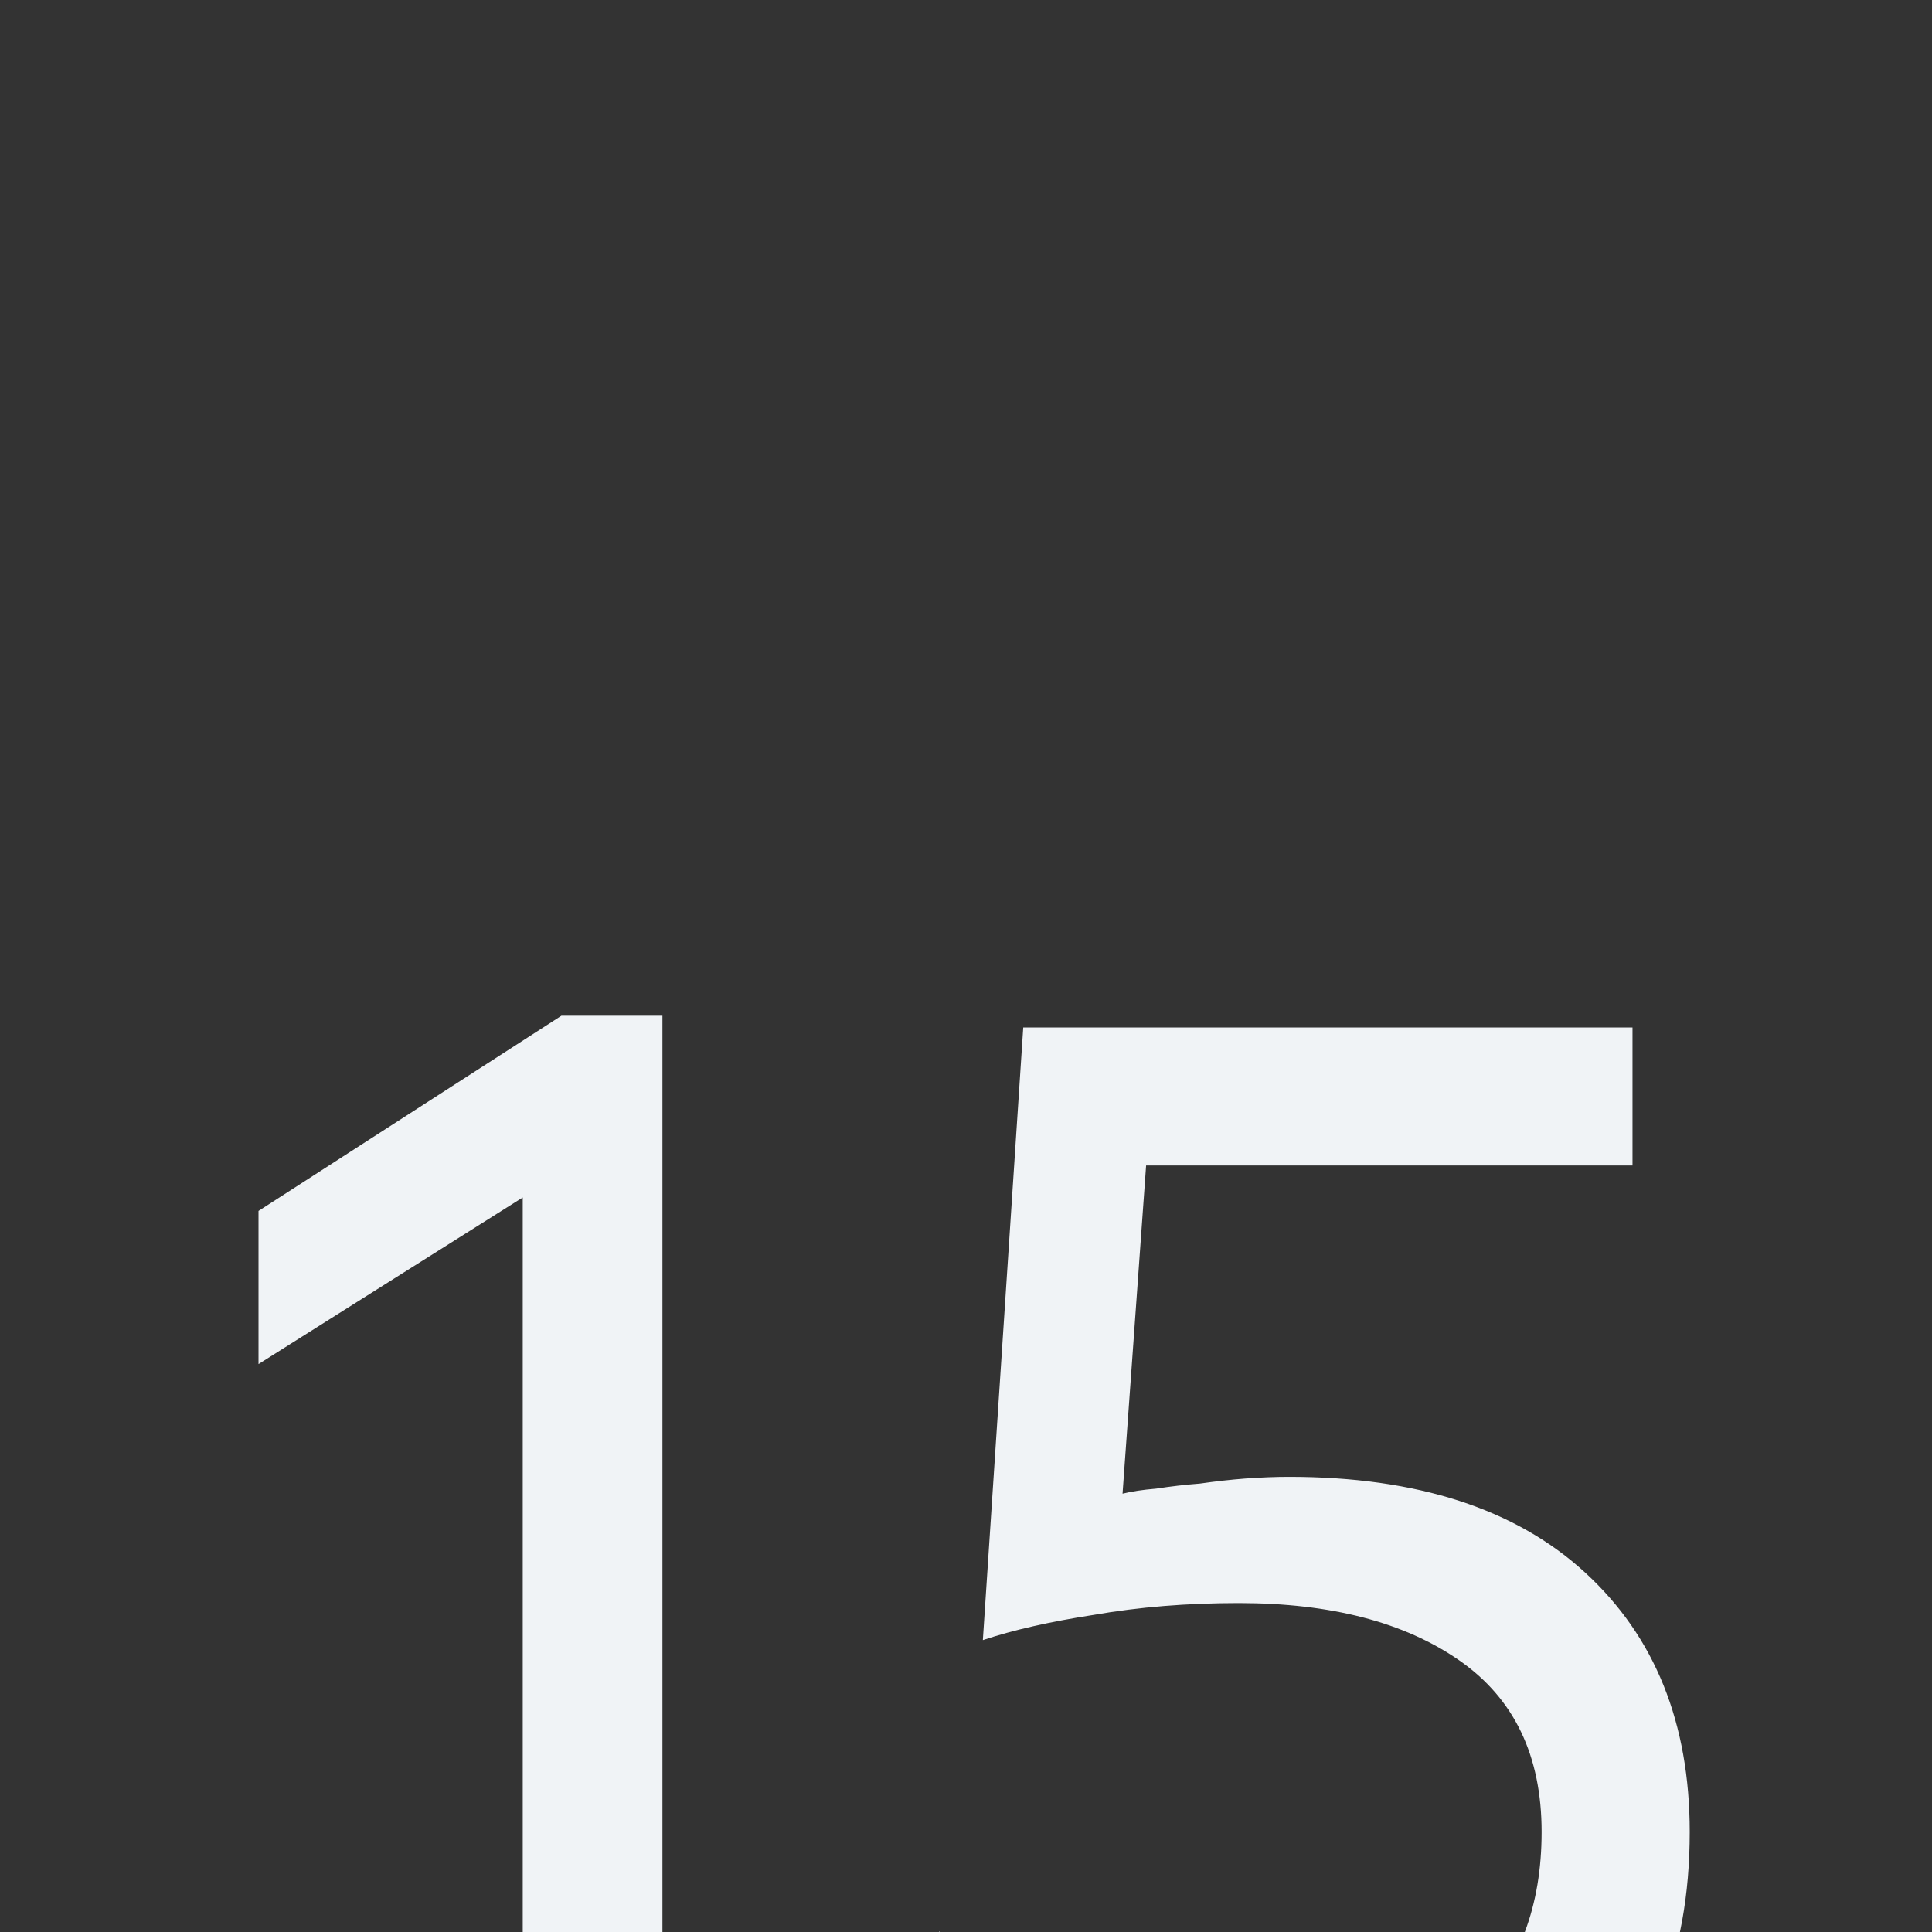
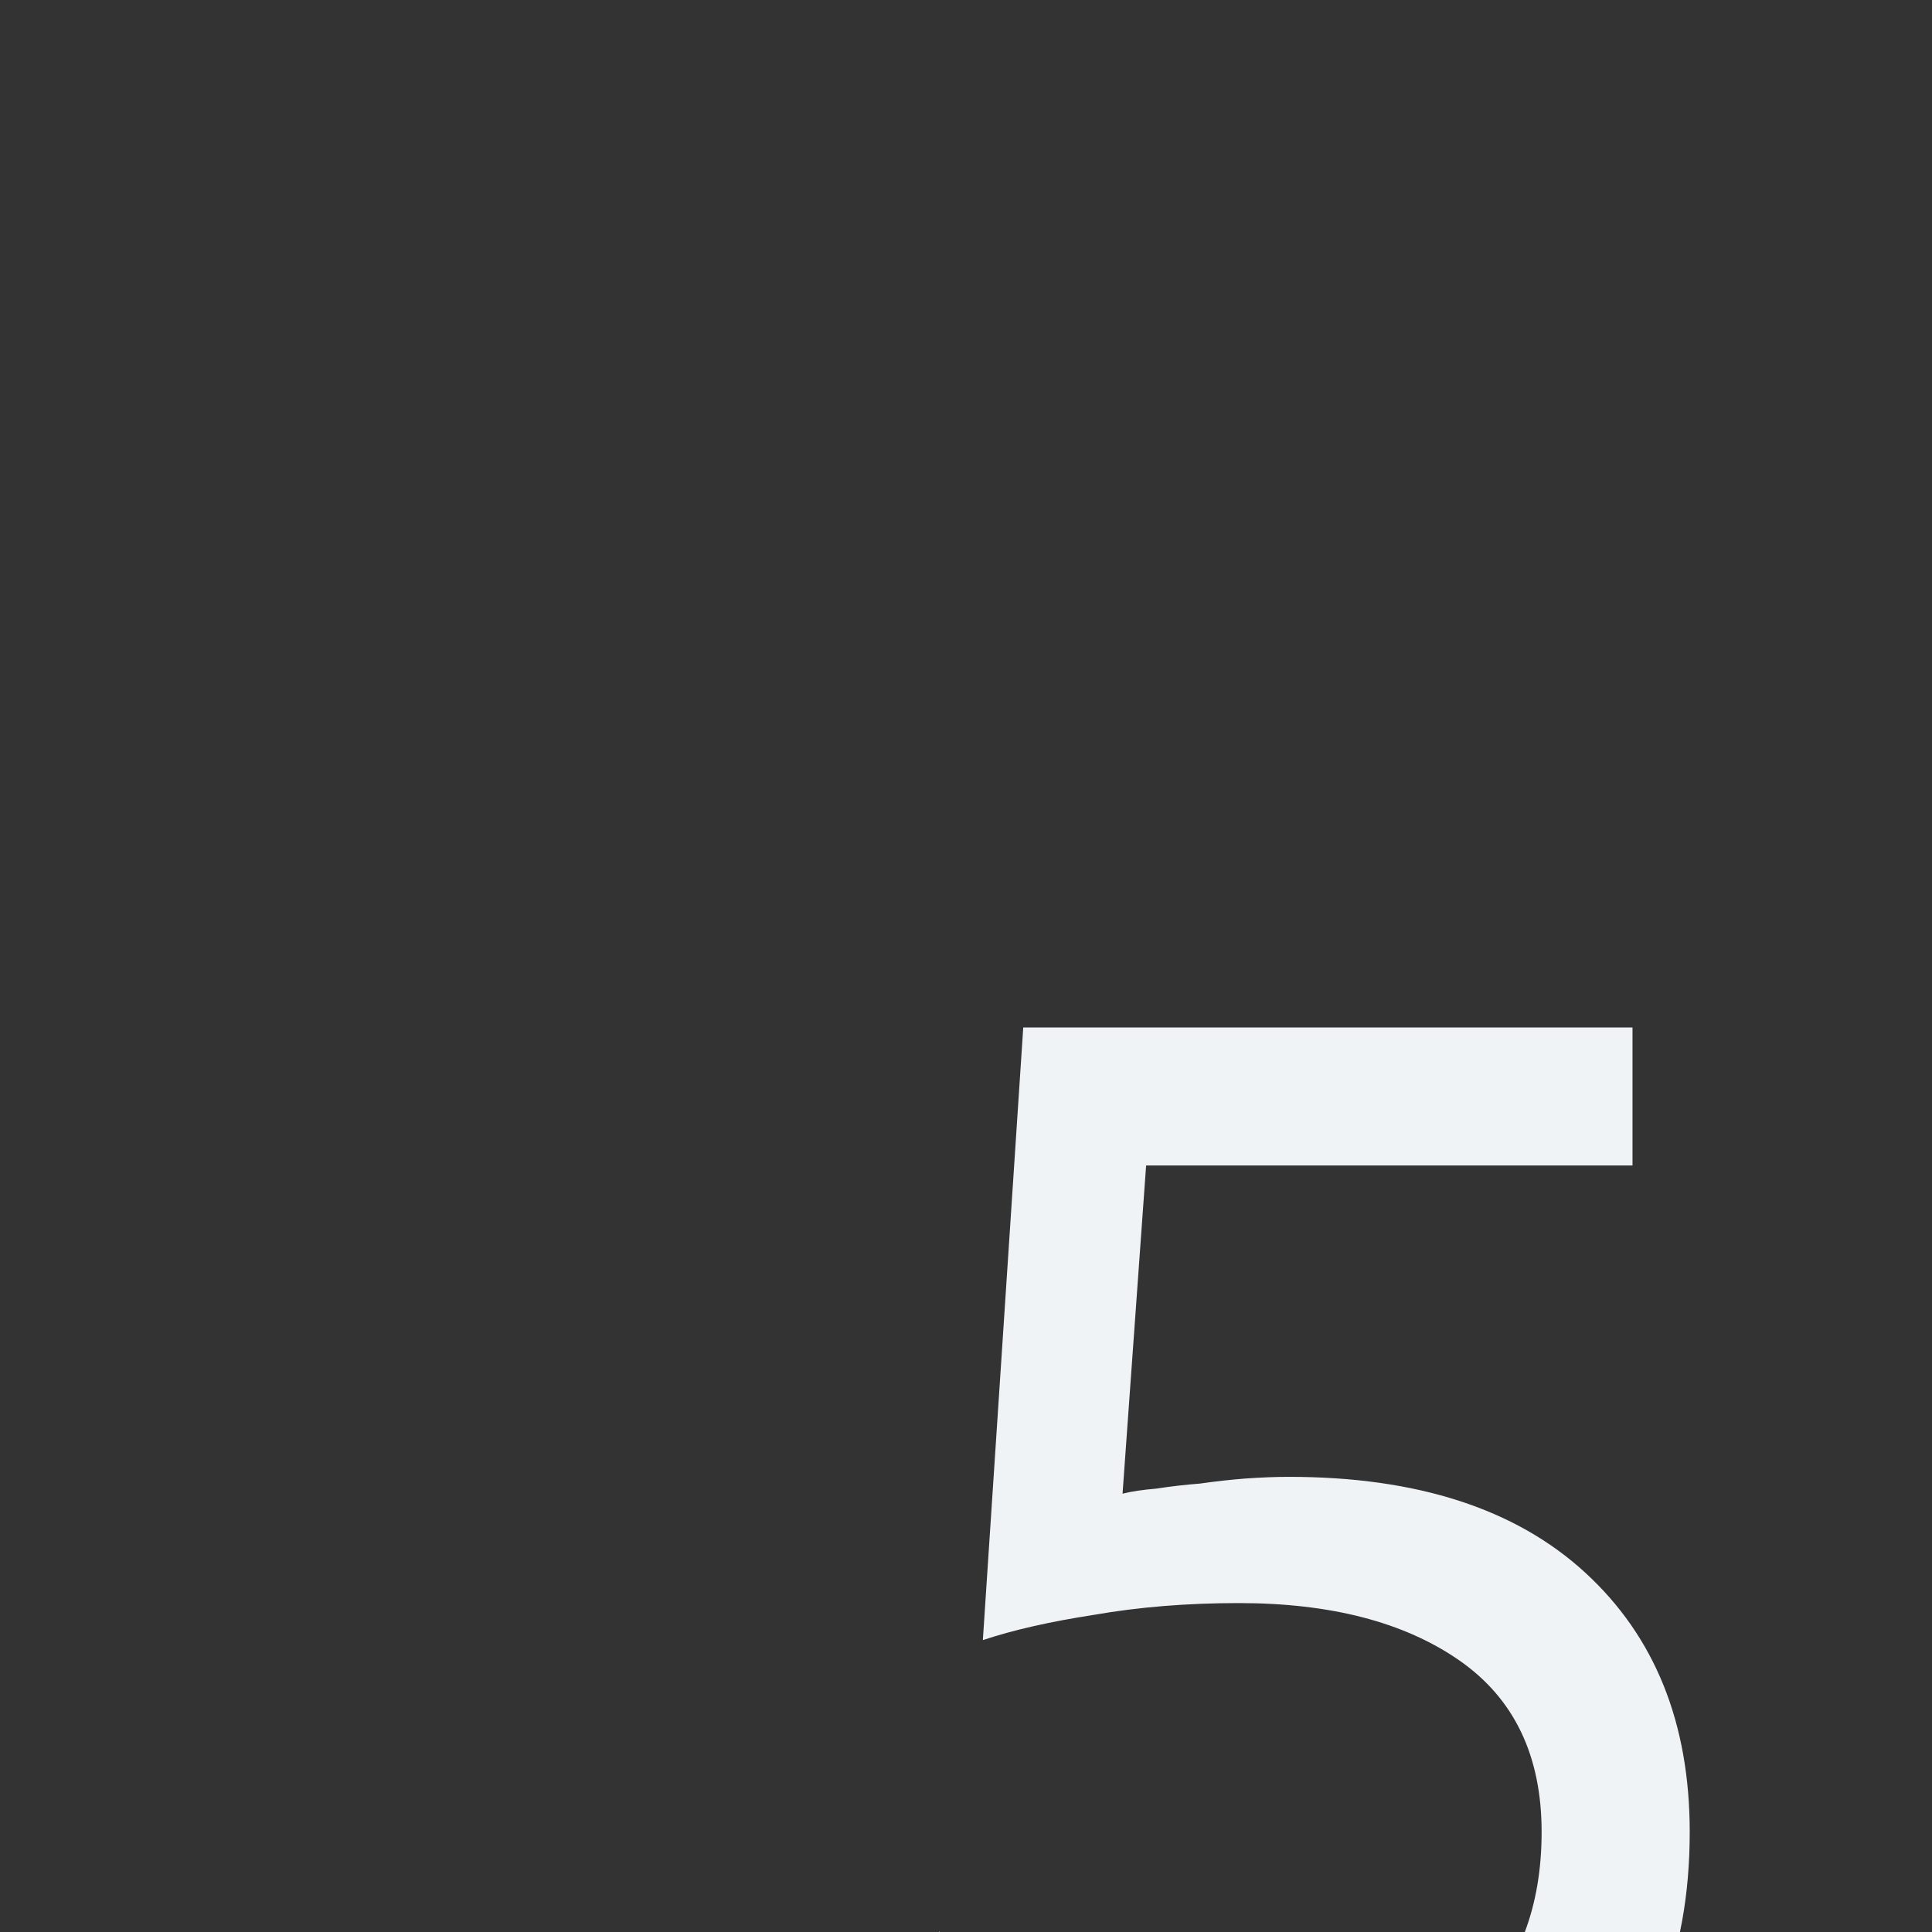
<svg xmlns="http://www.w3.org/2000/svg" width="480" height="480" viewBox="0 0 480 480" fill="none">
  <rect x="0" y="0" width="480" height="480" fill="#333333" stroke="none" />
  <g clip-path="url(#clip0_2010_450)">
-     <path d="M129.873 297.508L64.226 338.903V300.853L139.491 252.349H164.579V547.973H129.873V297.508Z" fill="#F0F3F6" />
    <path d="M233.317 479.816C242.237 490.966 254.224 499.887 269.277 506.577C284.33 512.988 300.219 516.055 316.945 515.776C338.967 515.776 355.414 510.34 366.285 499.469C377.435 488.318 383.011 473.544 383.011 455.146C383.011 436.19 376.181 421.974 362.522 412.496C348.863 403.018 330.604 398.279 307.746 398.279C294.923 398.279 282.936 399.255 271.786 401.206C260.914 402.879 251.715 404.969 244.189 407.478L254.224 255.276H405.59V289.563H284.748L278.894 371.1C281.124 370.543 283.912 370.124 287.257 369.846C290.881 369.288 294.505 368.87 298.128 368.591C302.031 368.034 305.794 367.616 309.418 367.337C313.321 367.058 316.945 366.919 320.29 366.919C352.068 366.919 376.599 374.863 393.882 390.753C411.165 406.642 419.807 428.106 419.807 455.146C419.807 470.756 417.298 484.555 412.28 496.542C407.541 508.25 400.572 518.285 391.373 526.648C382.453 534.732 371.721 540.864 359.177 545.046C346.633 549.227 332.834 551.318 317.781 551.318C307.467 551.318 297.85 550.342 288.929 548.391C280.009 546.718 271.925 544.488 264.677 541.701C257.708 538.913 251.576 535.847 246.279 532.502C240.983 529.157 236.662 525.951 233.317 522.884V479.816Z" fill="#F0F3F6" />
  </g>
  <defs>
    <clipPath id="clip0_2010_450">
      <rect width="480" height="480" fill="white" />
    </clipPath>
  </defs>
</svg>